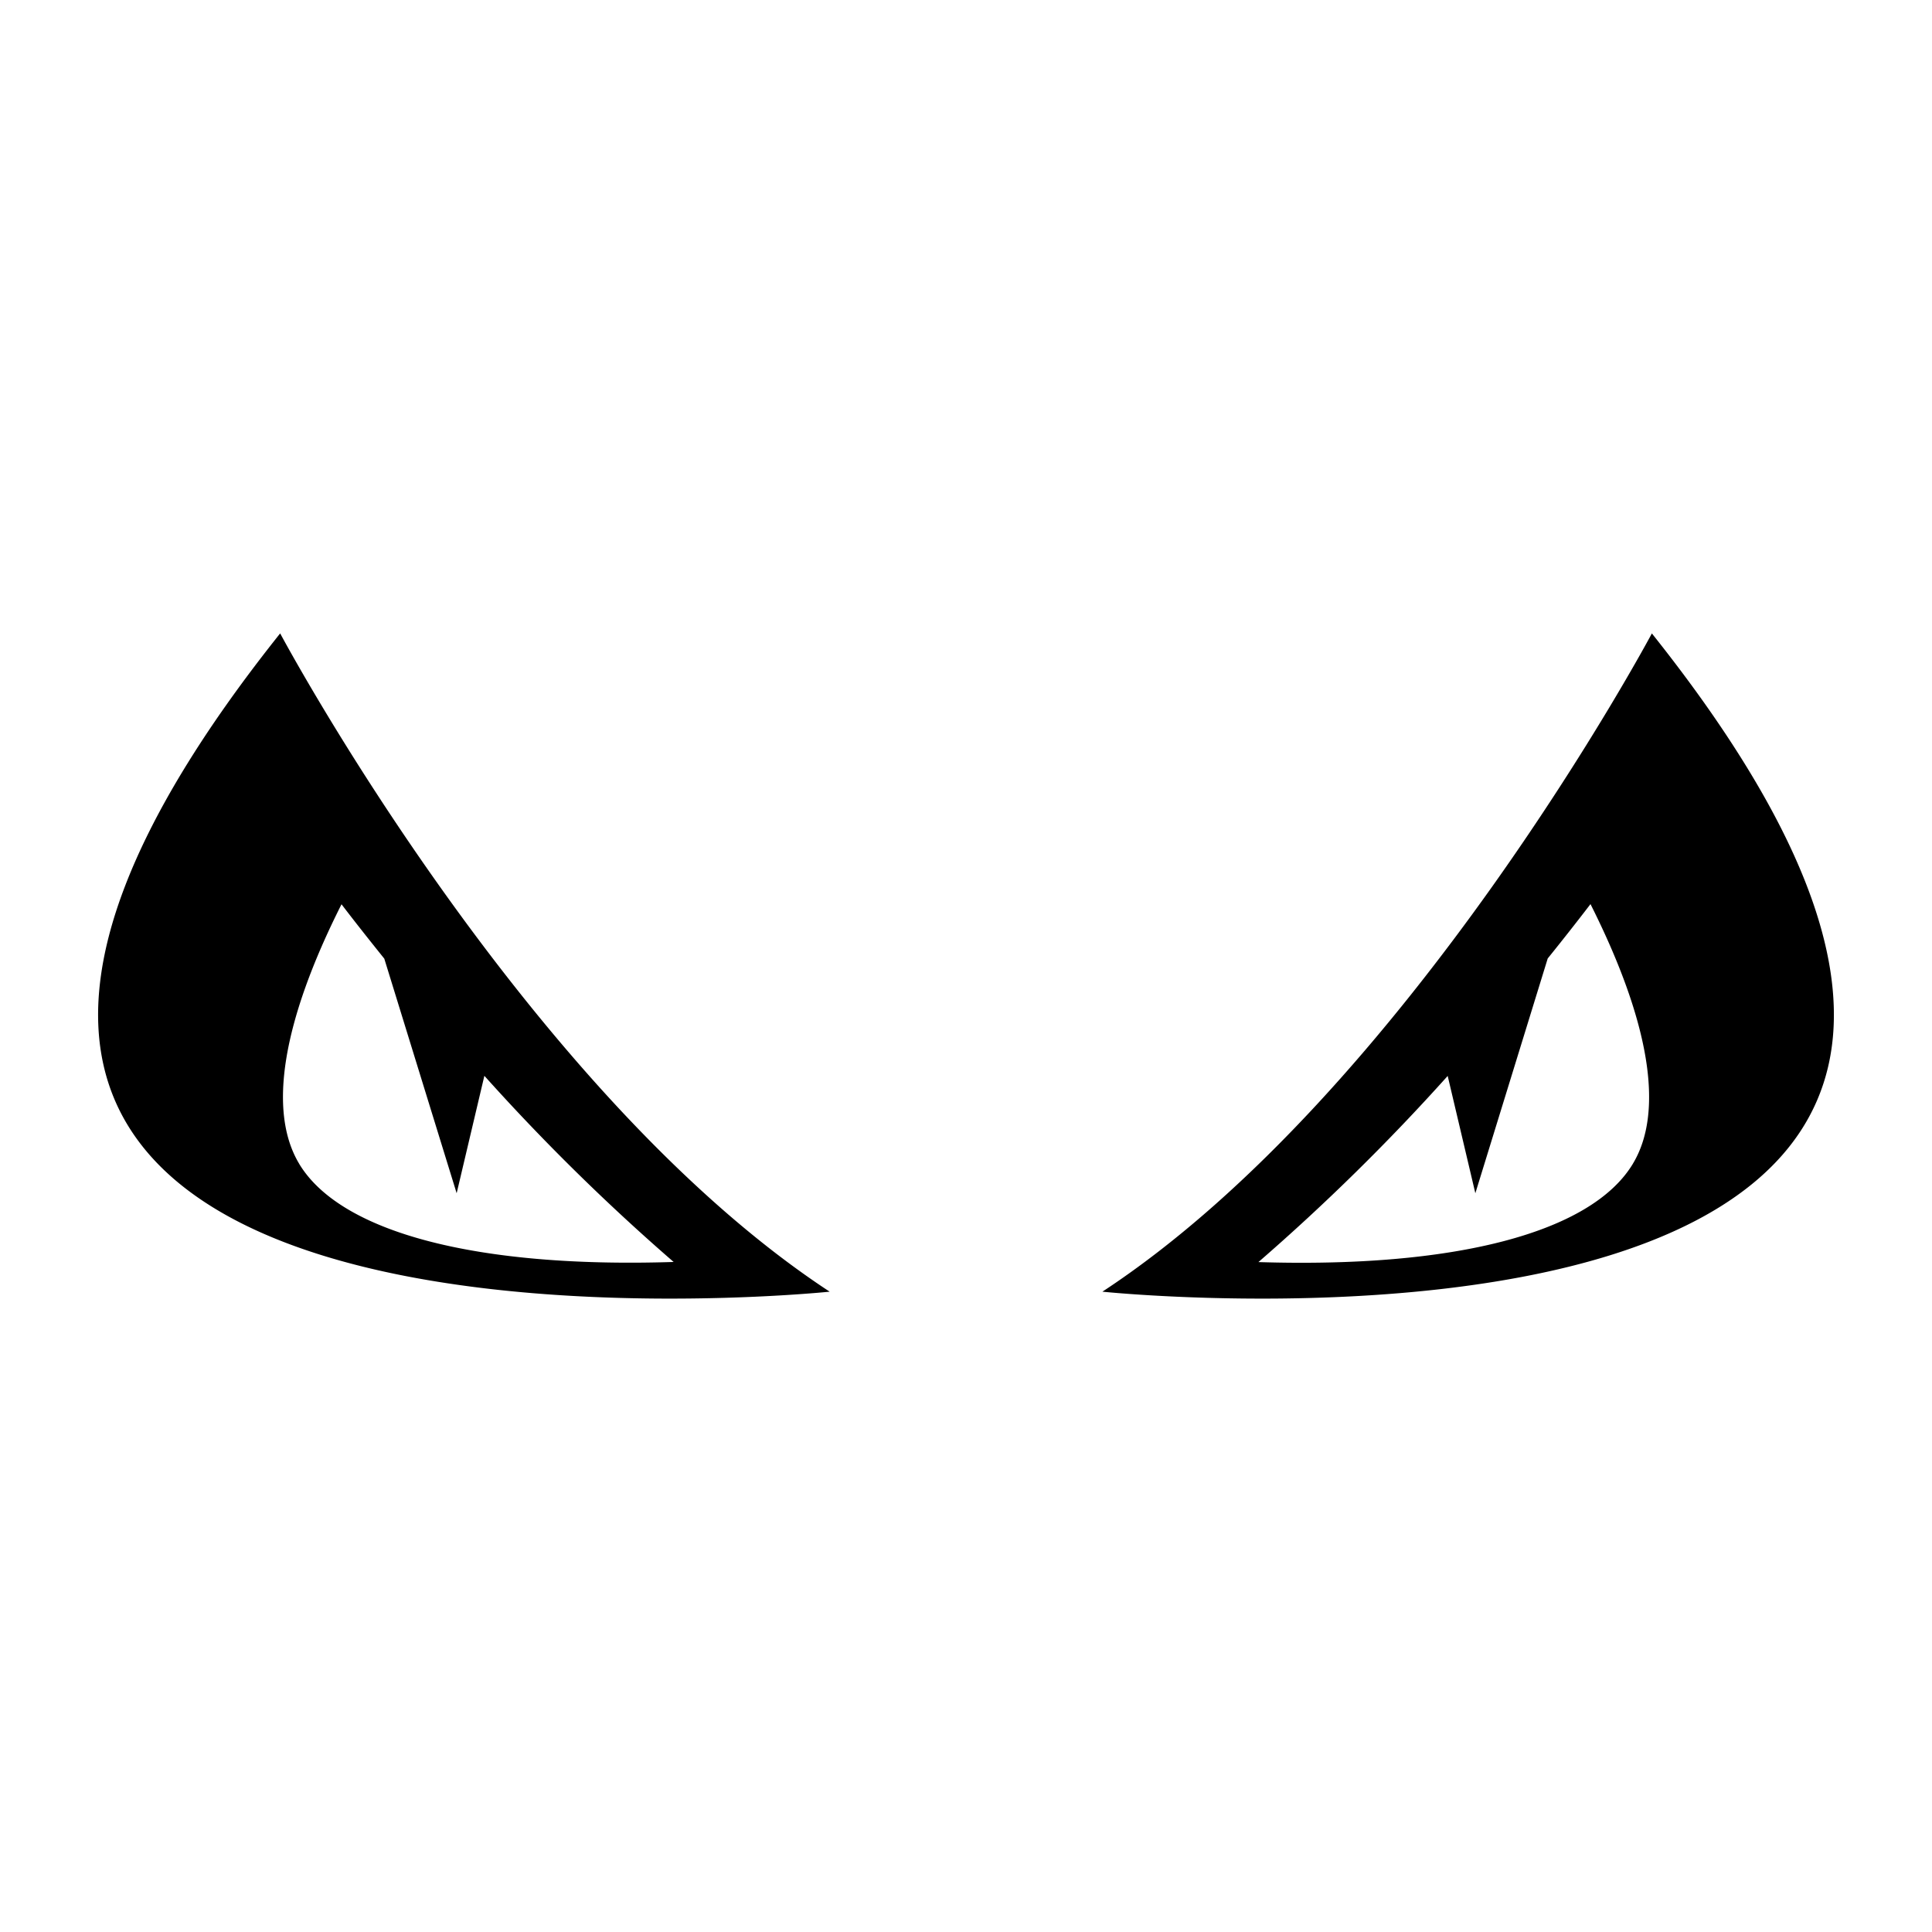
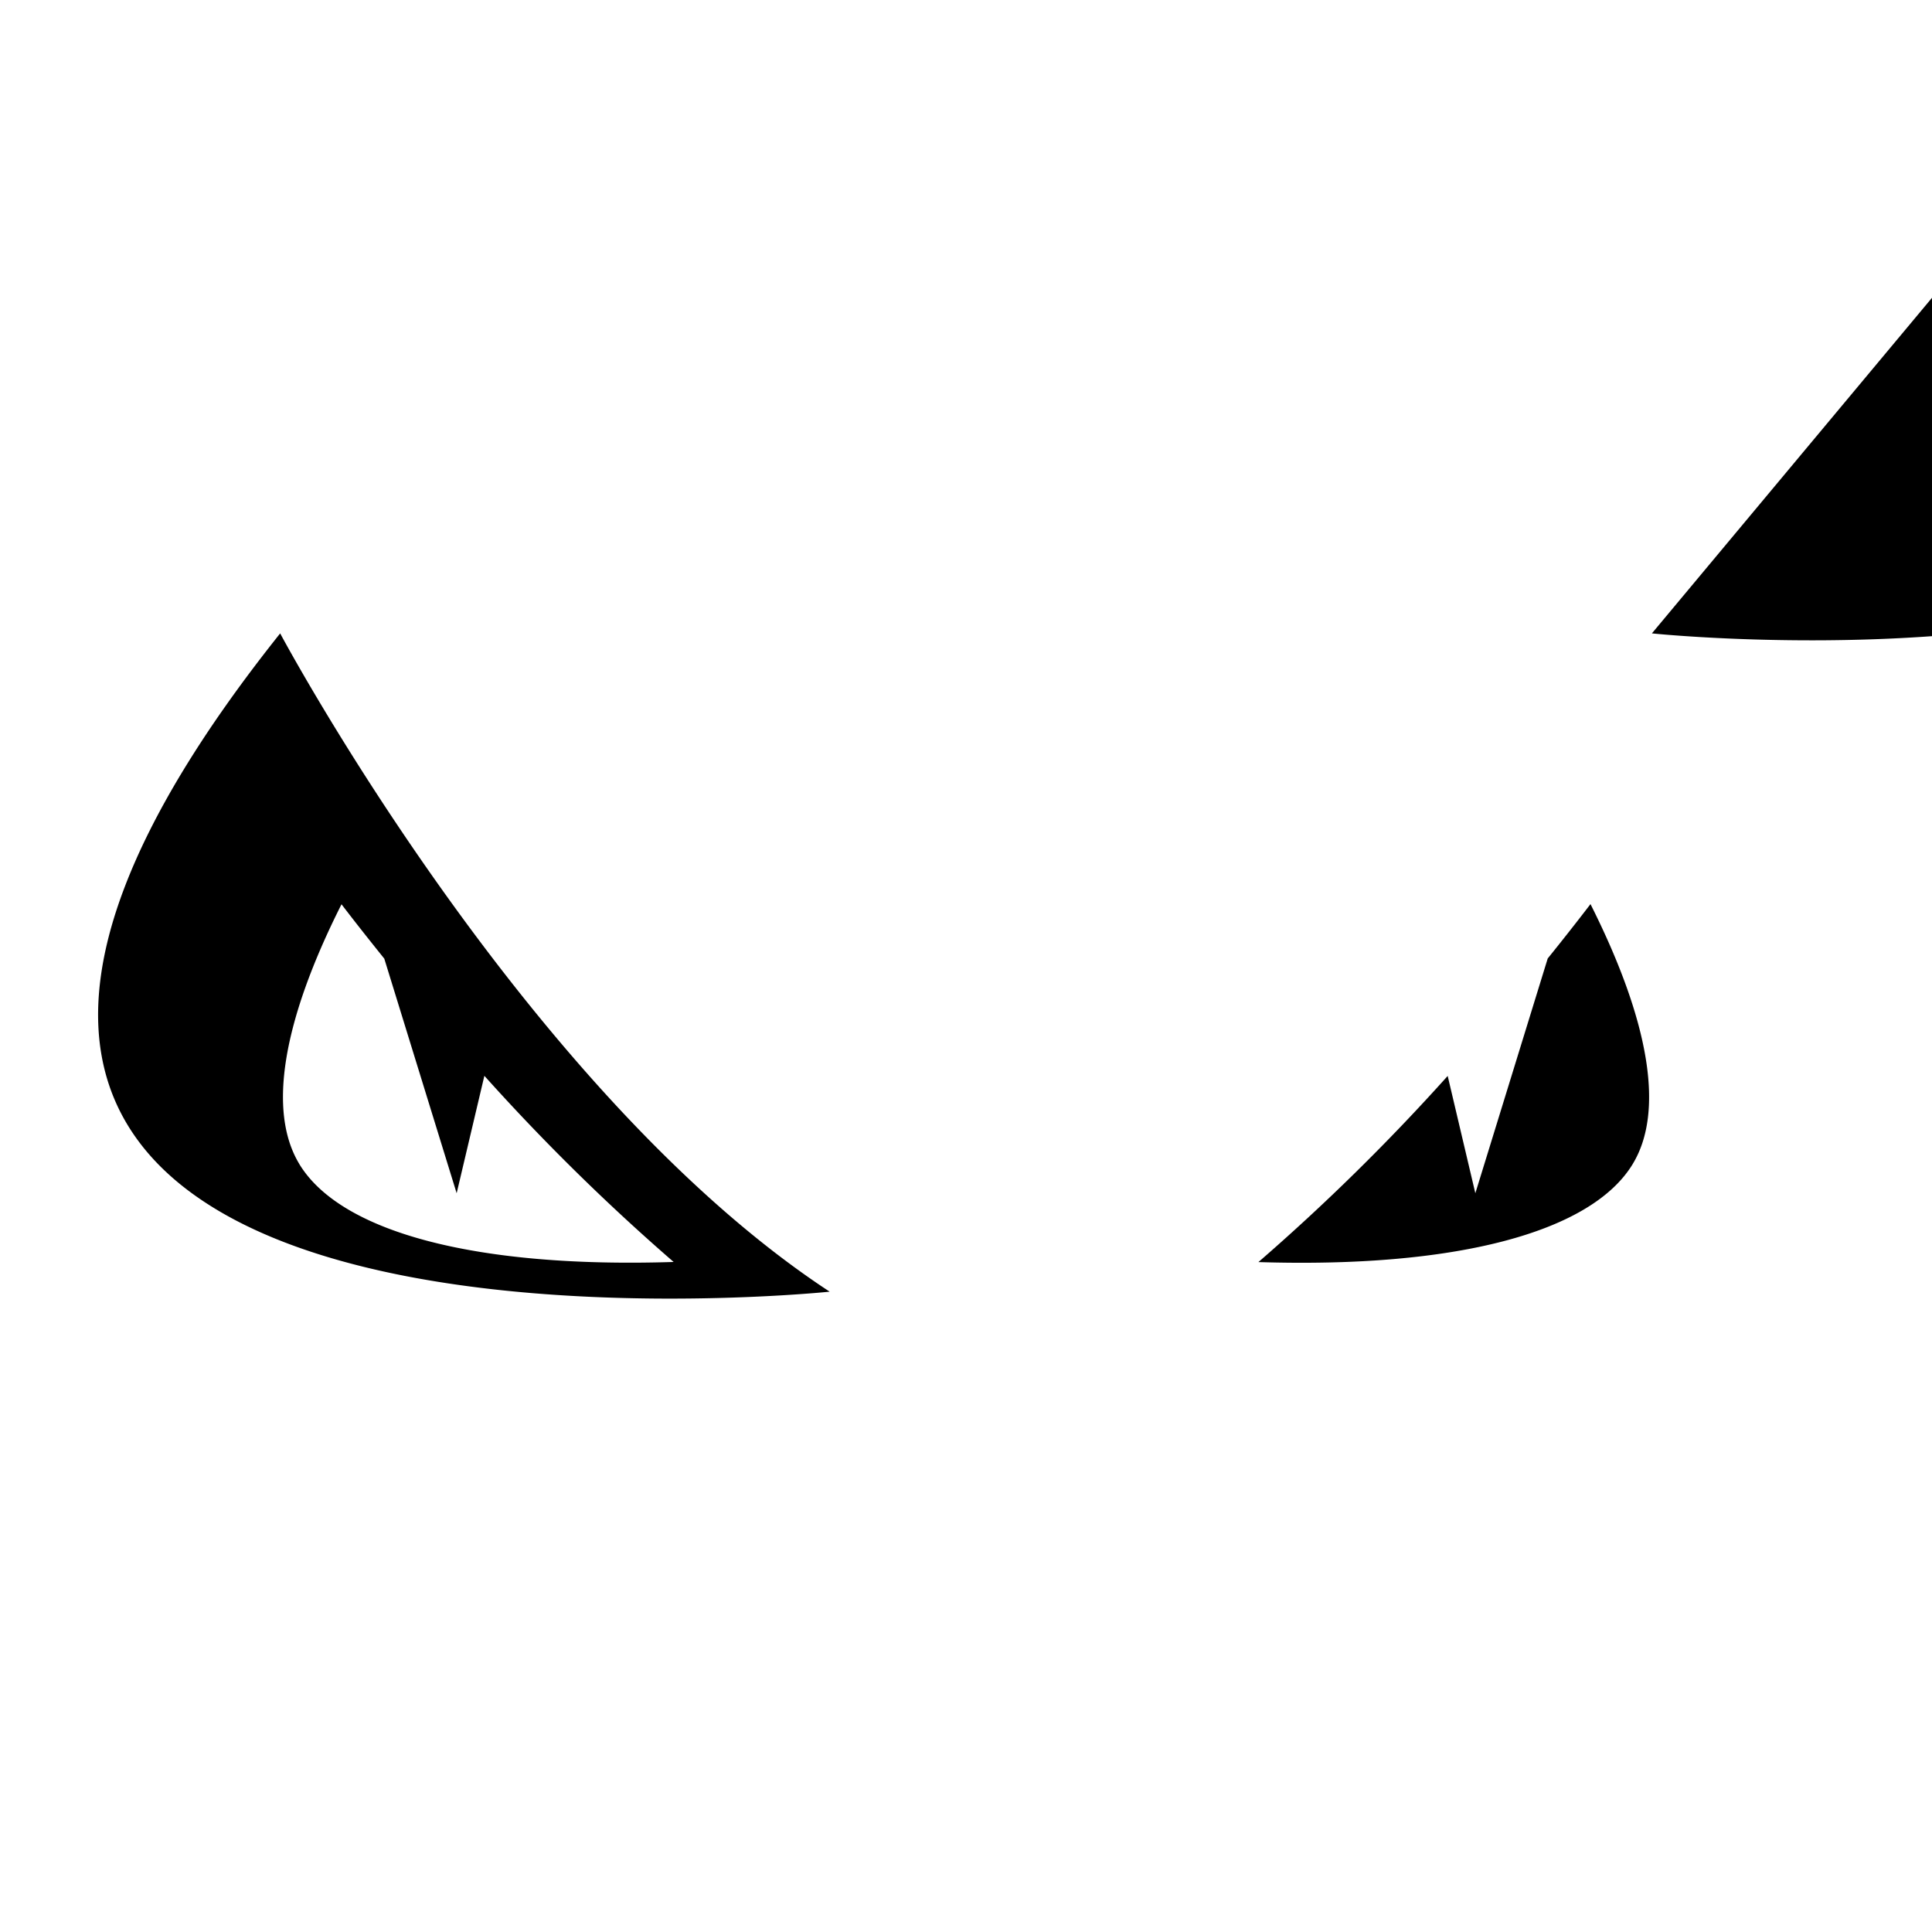
<svg xmlns="http://www.w3.org/2000/svg" width="800" height="800" viewBox="0 0 512 512">
-   <path fill="currentColor" d="M74.247 167.854C-90.602 374.671 219.872 342.307 219.872 342.307C138.961 289.214 74.247 167.854 74.247 167.854m5.027 140.538c-8.384-13.955-4.365-37.814 11.23-68.749c3.447 4.516 7.256 9.333 11.335 14.406l19.178 62.17l7.346-31.115a561 561 0 0 0 50.158 49.33c-51.874 1.67-88.197-7.677-99.247-26.027zm358.494-140.538s-64.729 121.36-145.625 174.453c-.015 0 310.459 32.364 145.61-174.453zm-5.028 140.538c-11.049 18.38-47.372 27.713-99.246 26.072a561 561 0 0 0 50.158-49.33l7.33 31.085l19.179-62.215a734 734 0 0 0 11.335-14.406c15.595 30.995 19.66 54.84 11.23 68.809z" />
+   <path fill="currentColor" d="M74.247 167.854C-90.602 374.671 219.872 342.307 219.872 342.307C138.961 289.214 74.247 167.854 74.247 167.854m5.027 140.538c-8.384-13.955-4.365-37.814 11.23-68.749c3.447 4.516 7.256 9.333 11.335 14.406l19.178 62.17l7.346-31.115a561 561 0 0 0 50.158 49.33c-51.874 1.67-88.197-7.677-99.247-26.027zm358.494-140.538c-.015 0 310.459 32.364 145.61-174.453zm-5.028 140.538c-11.049 18.38-47.372 27.713-99.246 26.072a561 561 0 0 0 50.158-49.33l7.33 31.085l19.179-62.215a734 734 0 0 0 11.335-14.406c15.595 30.995 19.66 54.84 11.23 68.809z" />
</svg>